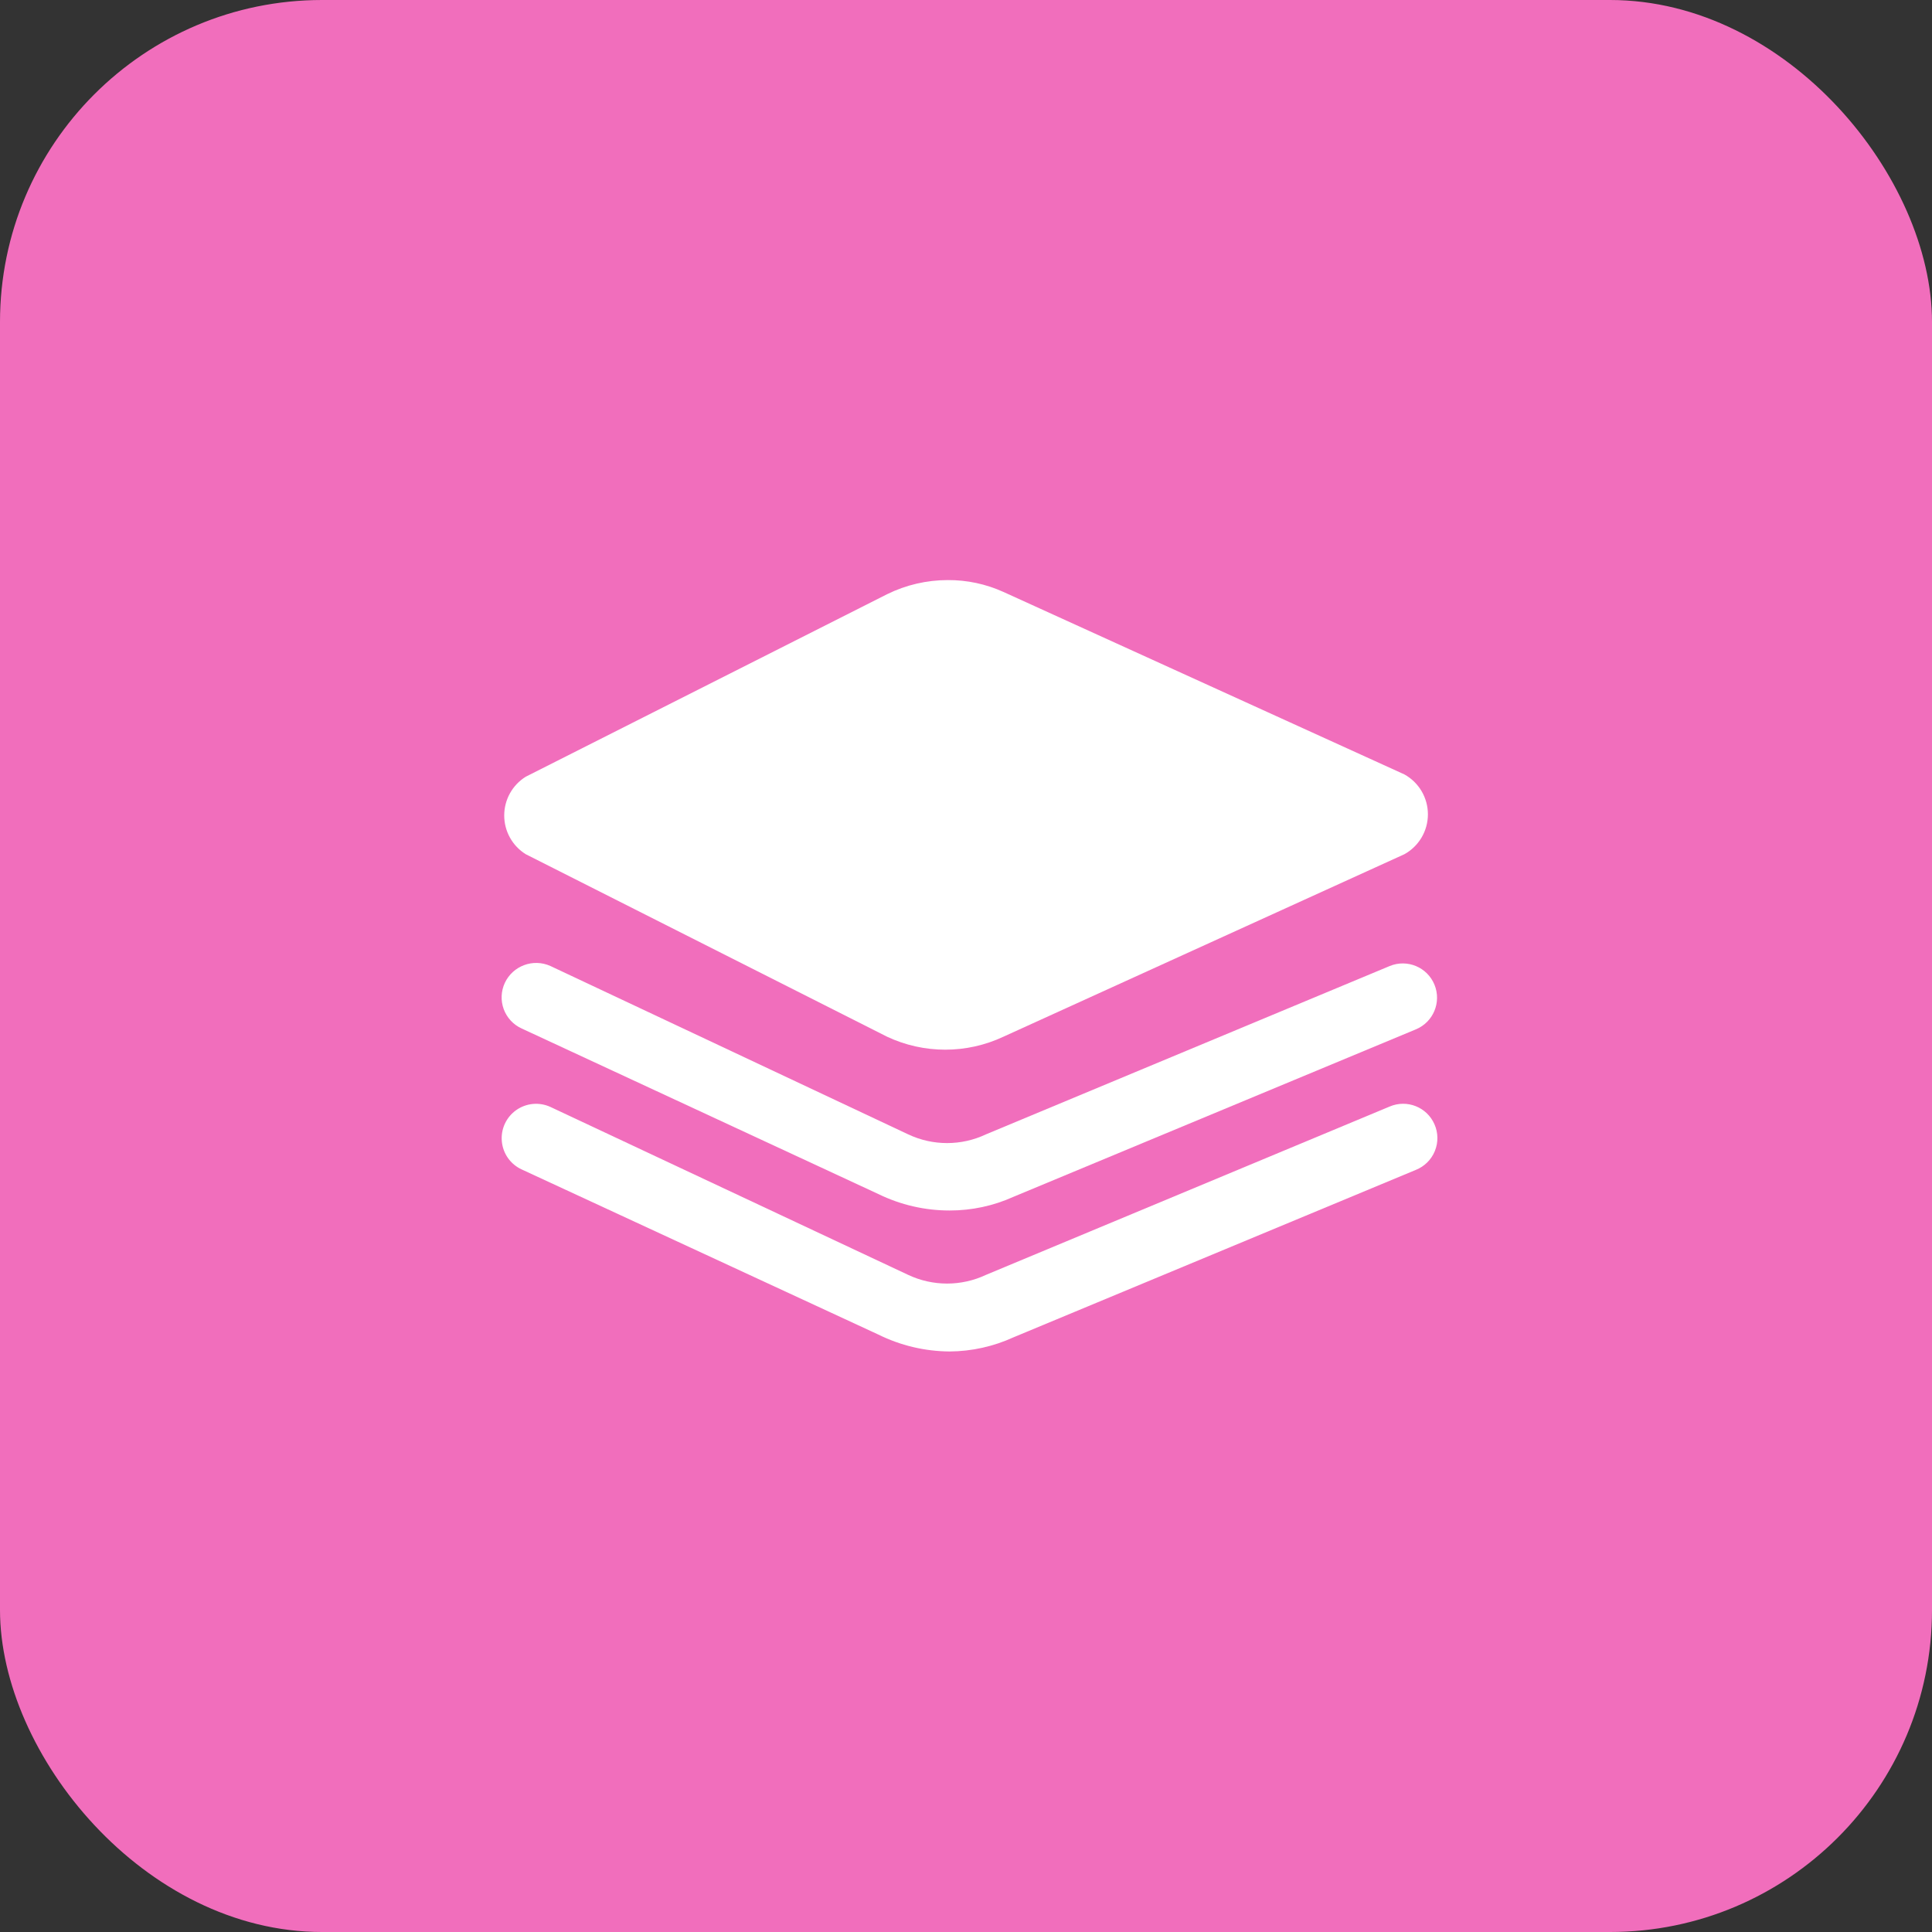
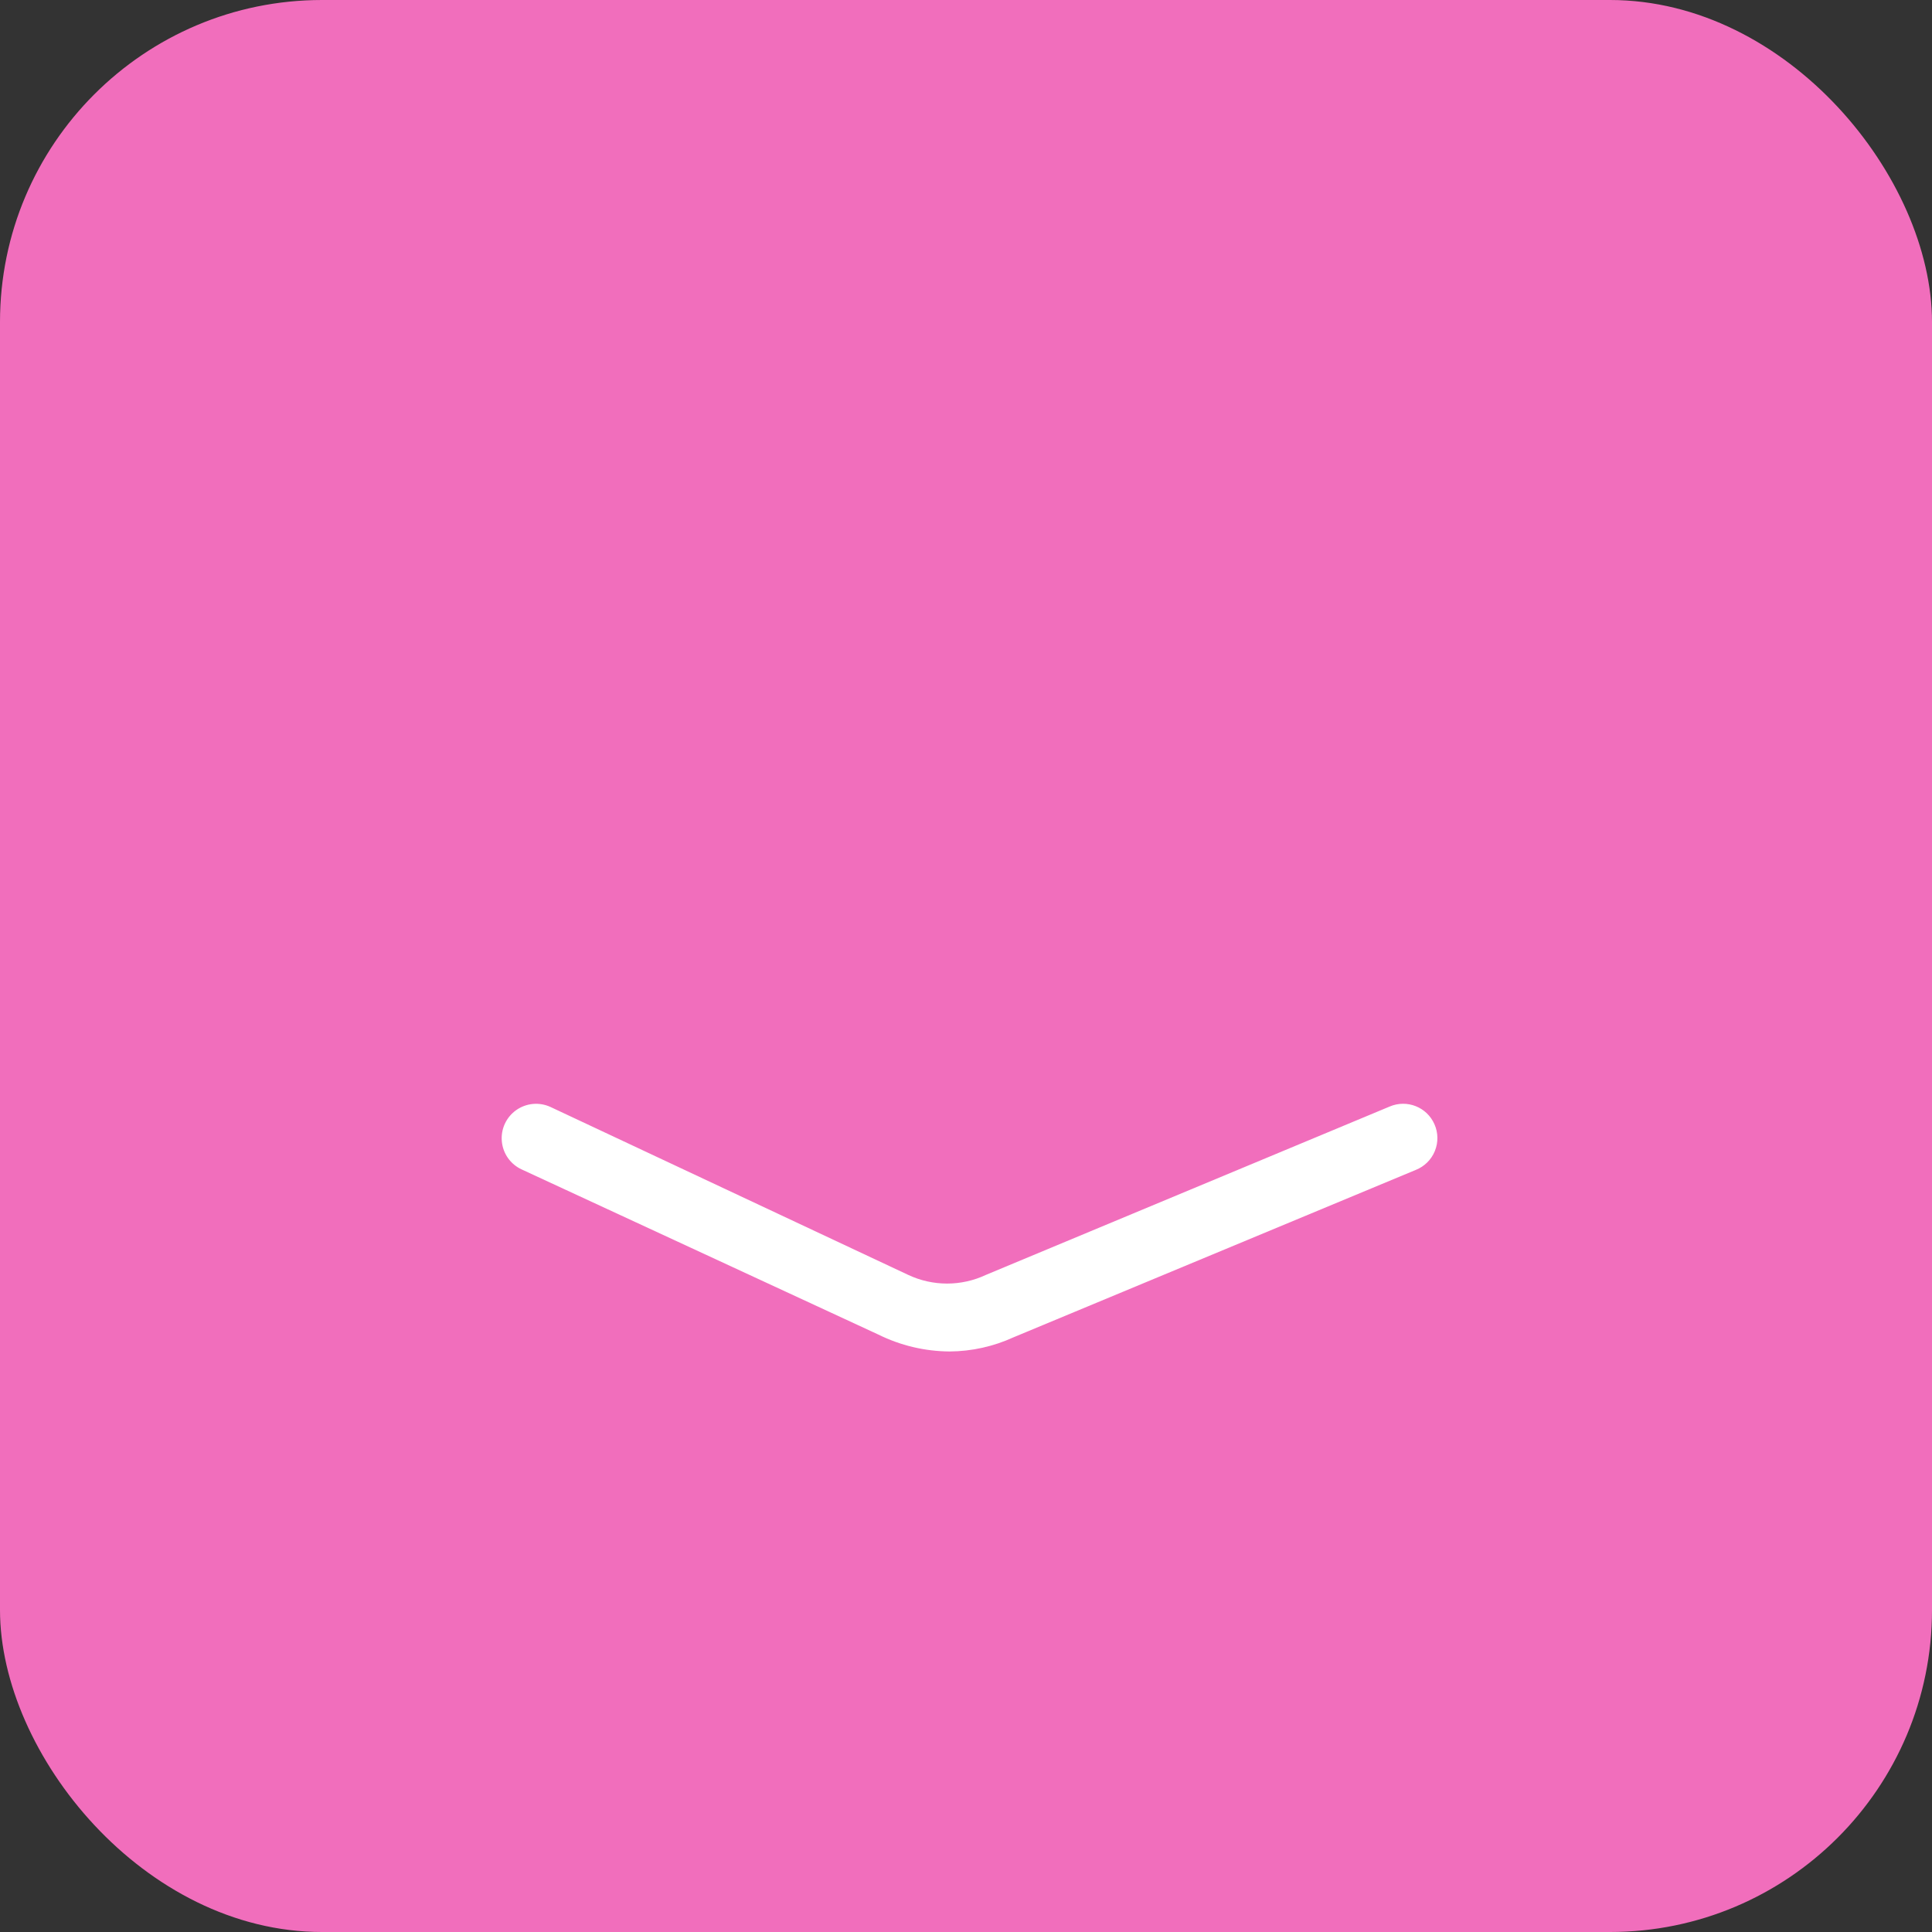
<svg xmlns="http://www.w3.org/2000/svg" width="60" height="60" viewBox="0 0 60 60" fill="none">
  <rect x="0" y="0" width="60" height="60" fill="#333333" stroke="none" />
  <rect width="60" height="60" rx="10" fill="#F16EBC" />
-   <path d="M16.329 26.529L27.549 32.196C28.694 32.733 30.018 32.733 31.162 32.196L43.614 26.529C44.065 26.28 44.345 25.805 44.345 25.29C44.345 24.774 44.065 24.299 43.614 24.05L31.162 18.383C30.619 18.137 30.029 18.011 29.433 18.015C28.78 18.015 28.135 18.165 27.549 18.454L16.329 24.121C15.912 24.379 15.659 24.835 15.659 25.325C15.659 25.815 15.912 26.271 16.329 26.529Z" fill="white" />
-   <path d="M43.161 30L30.623 35.227C29.857 35.59 28.968 35.59 28.201 35.227L17.094 30C16.558 29.759 15.928 29.992 15.678 30.524C15.558 30.781 15.546 31.076 15.644 31.342C15.743 31.608 15.943 31.824 16.202 31.941L27.28 37.083C27.969 37.419 28.724 37.593 29.49 37.593C30.174 37.594 30.85 37.45 31.474 37.168L43.968 31.969C44.512 31.746 44.772 31.125 44.549 30.581C44.326 30.037 43.705 29.777 43.161 30Z" fill="white" />
  <path d="M43.161 34.363L30.623 39.591C29.857 39.953 28.968 39.953 28.201 39.591L17.094 34.377C16.748 34.218 16.342 34.256 16.031 34.476C15.719 34.697 15.549 35.067 15.585 35.447C15.62 35.827 15.855 36.159 16.202 36.318L27.28 41.447C27.968 41.787 28.723 41.966 29.49 41.971C30.175 41.967 30.851 41.817 31.474 41.532L43.968 36.333C44.237 36.226 44.451 36.015 44.56 35.748C44.67 35.48 44.666 35.18 44.549 34.916C44.316 34.382 43.697 34.136 43.161 34.363Z" fill="white" />
</svg>